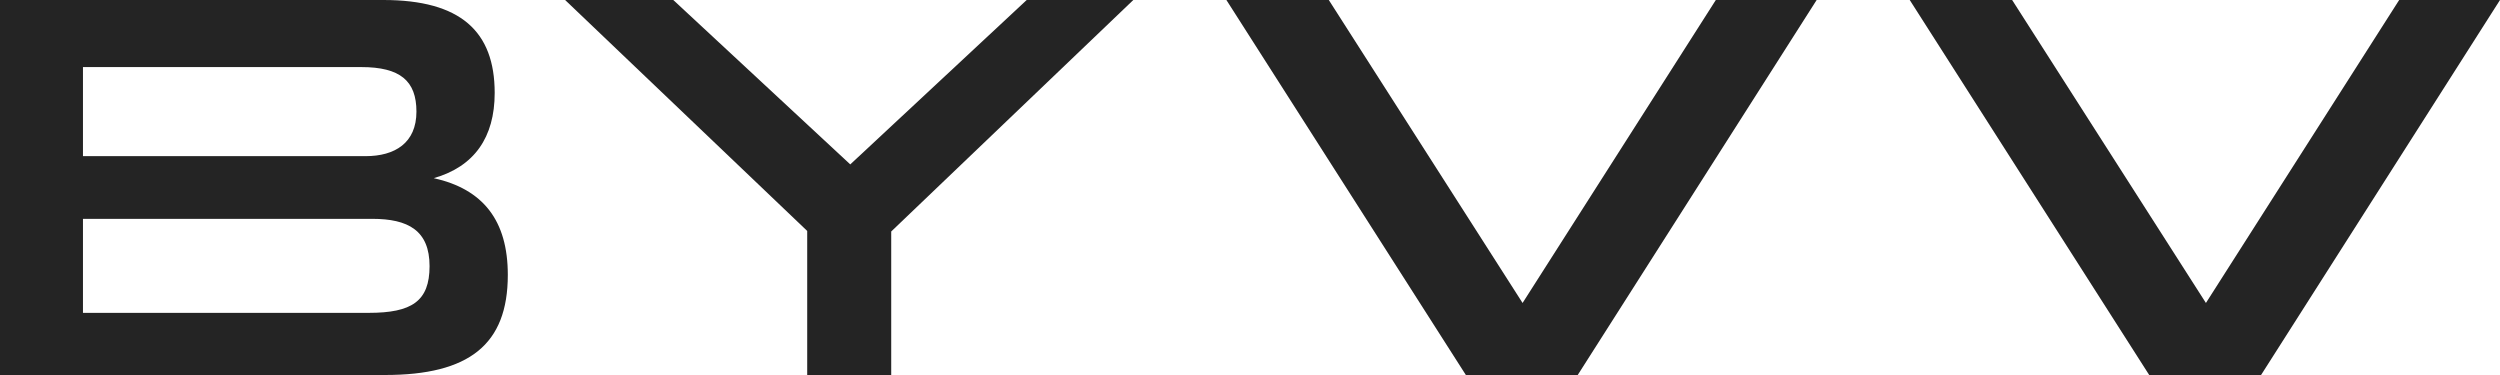
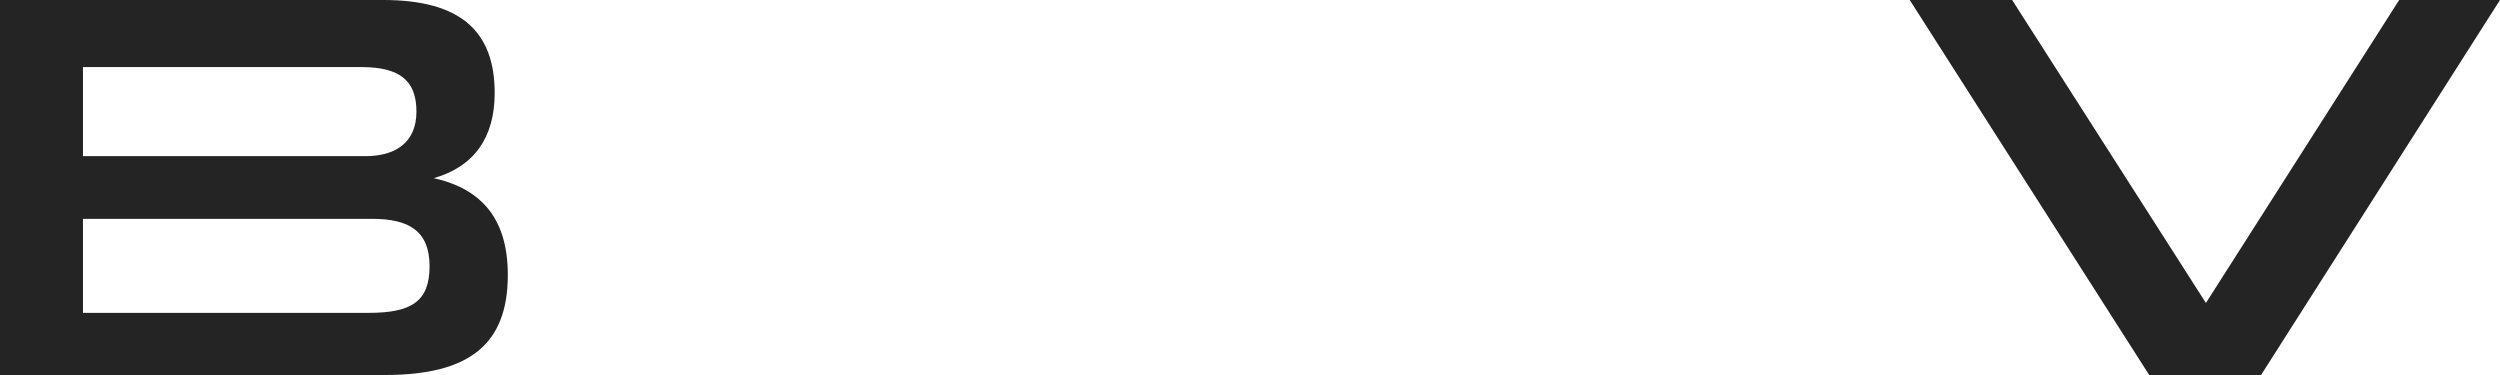
<svg xmlns="http://www.w3.org/2000/svg" width="160" height="24" viewBox="0 0 160 24" fill="none">
  <path d="M24.636 24H0V0H24.535C29.475 0 31.66 2.006 31.66 5.947C31.66 8.798 30.349 10.663 27.761 11.402C30.92 12.106 32.5 14.111 32.5 17.595C32.5 22.064 30.013 24 24.636 24ZM23.123 4.293H5.31V9.994H23.392C25.274 9.994 26.652 9.15 26.652 7.144C26.652 5.173 25.61 4.293 23.123 4.293ZM23.829 14.006H5.31V20.023H23.594C26.349 20.023 27.492 19.285 27.492 17.032C27.492 14.745 26.114 14.006 23.829 14.006Z" fill="#242424" />
-   <path d="M51.661 14.78L36.167 0H43.09L54.417 10.522L65.709 0H72.532L57.038 14.815V24H51.661V14.78Z" fill="#242424" />
-   <path d="M93.815 24L78.489 0H85.043L97.445 19.39L109.813 0H116.266L100.974 24H93.815Z" fill="#242424" />
  <path d="M137.549 24L122.223 0H128.777L141.179 19.39L153.547 0H160L144.708 24H137.549Z" fill="#242424" />
</svg>